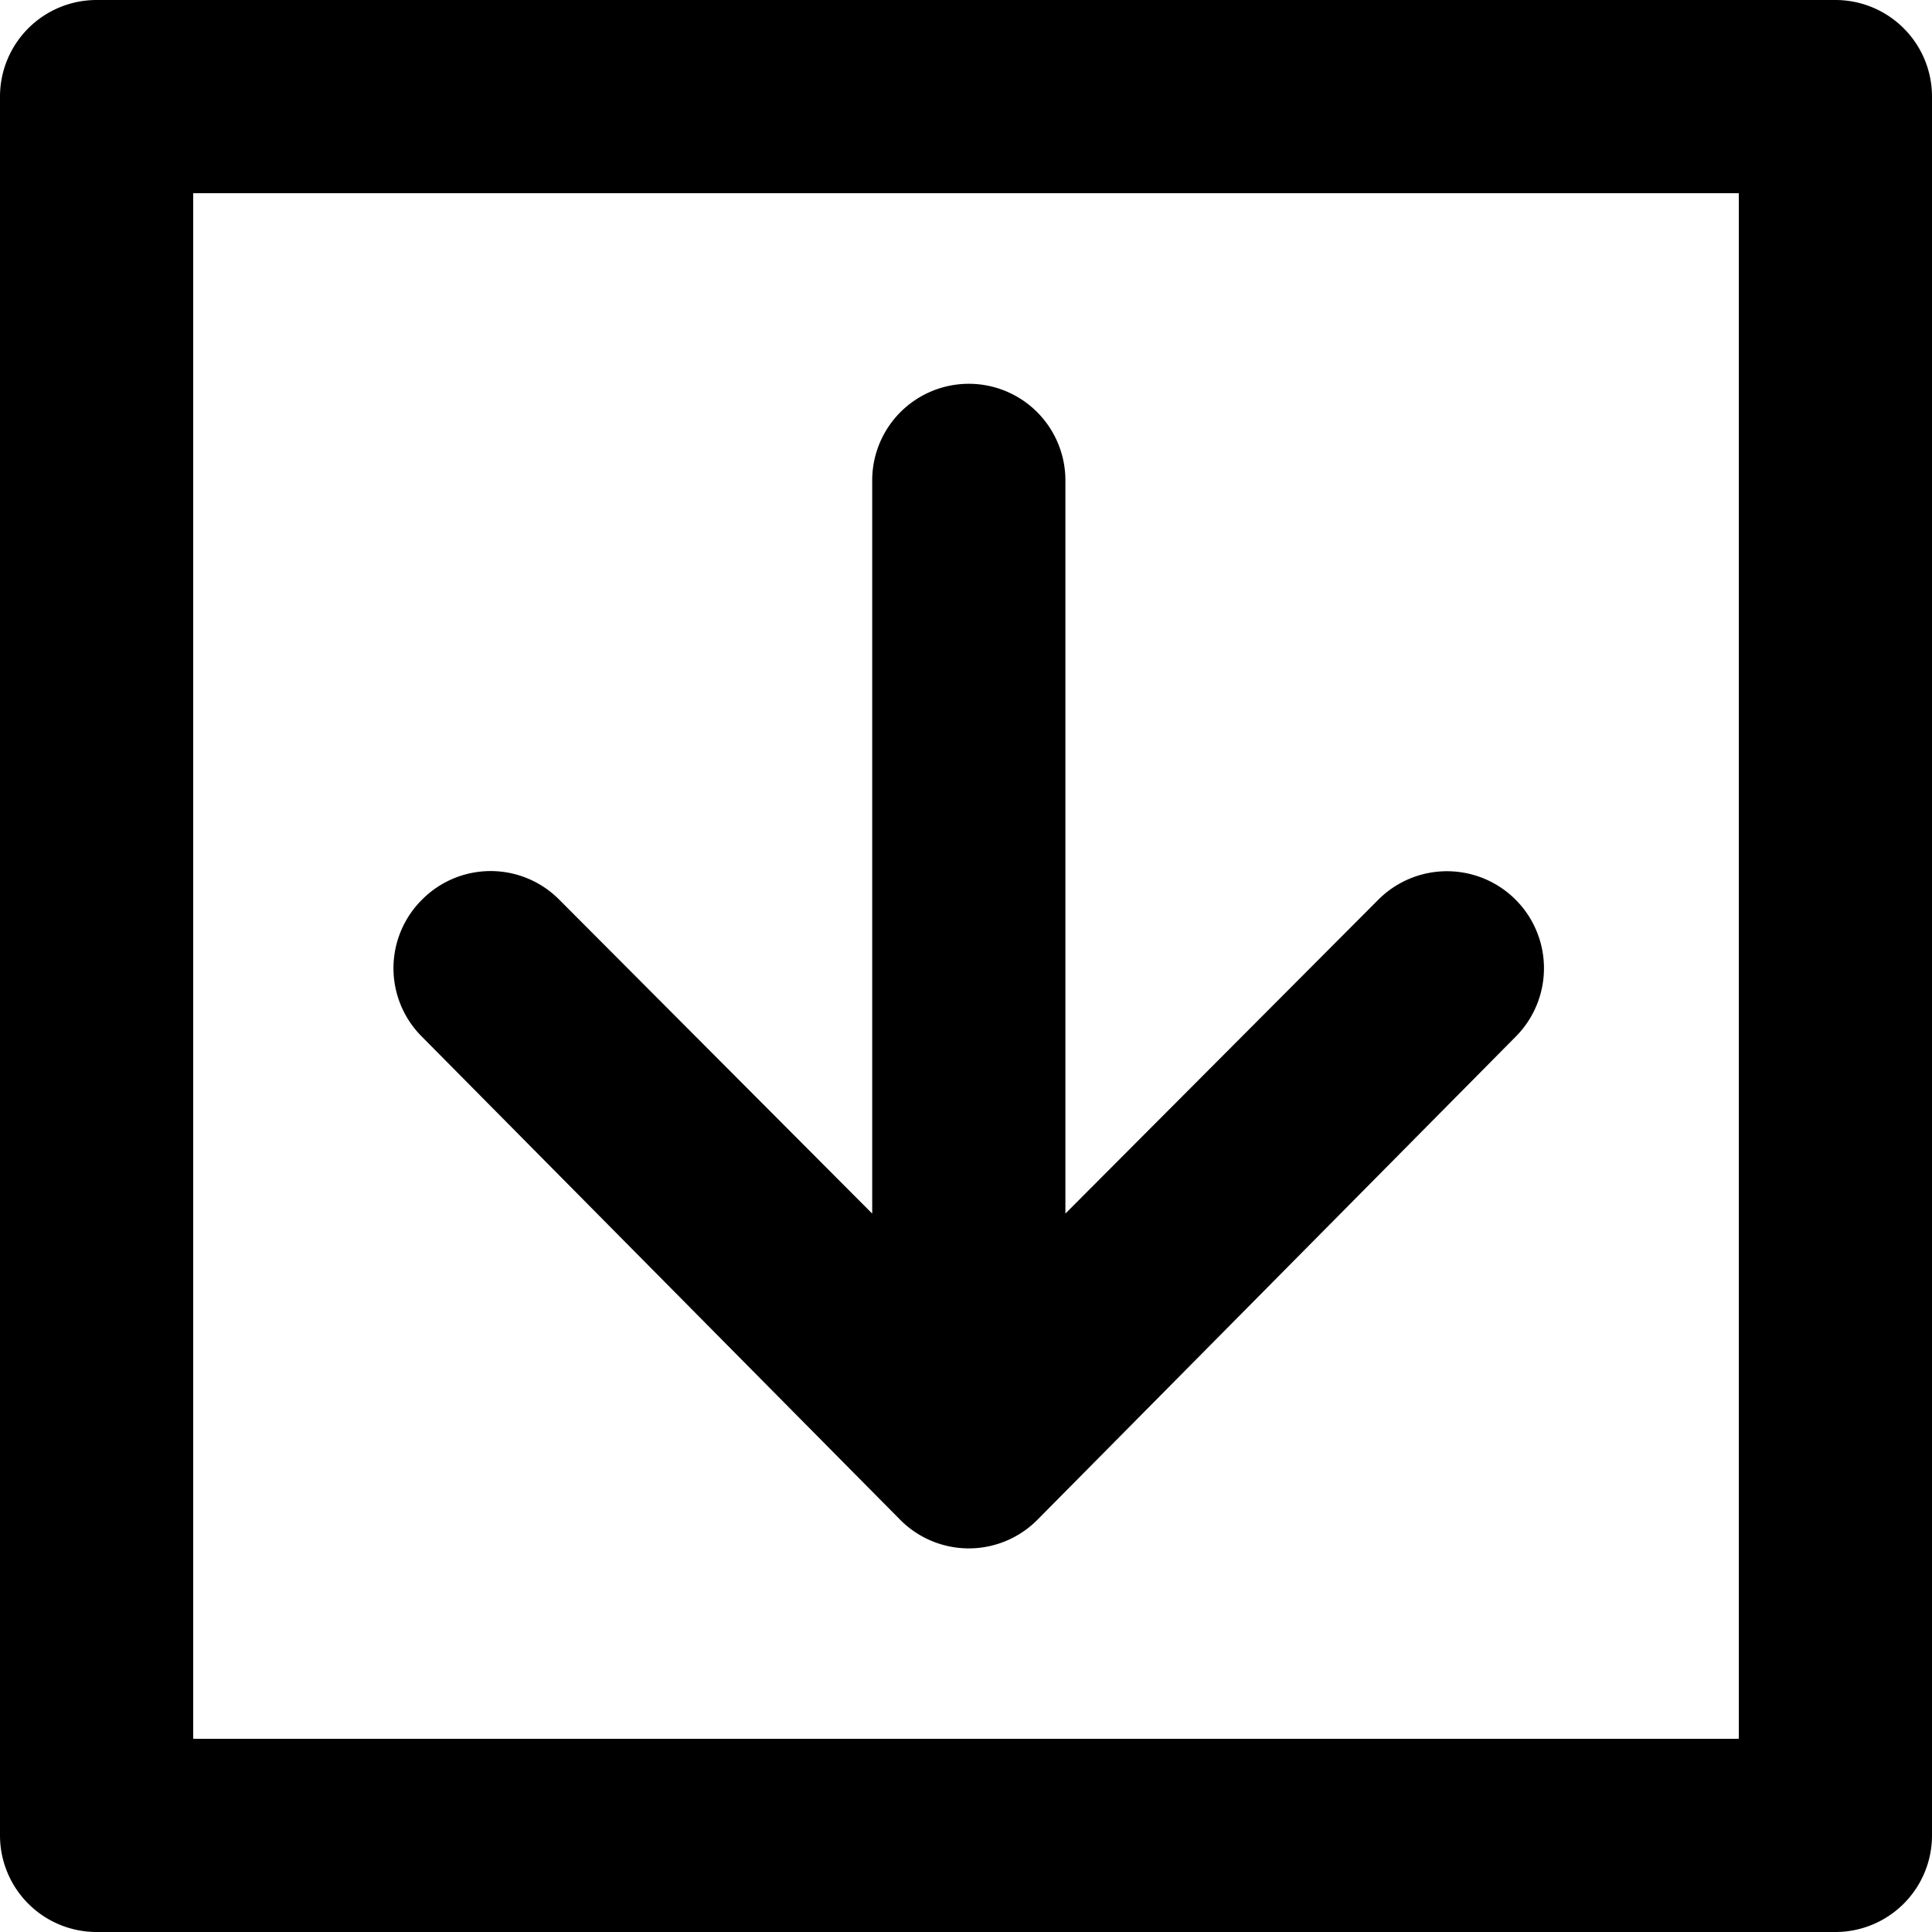
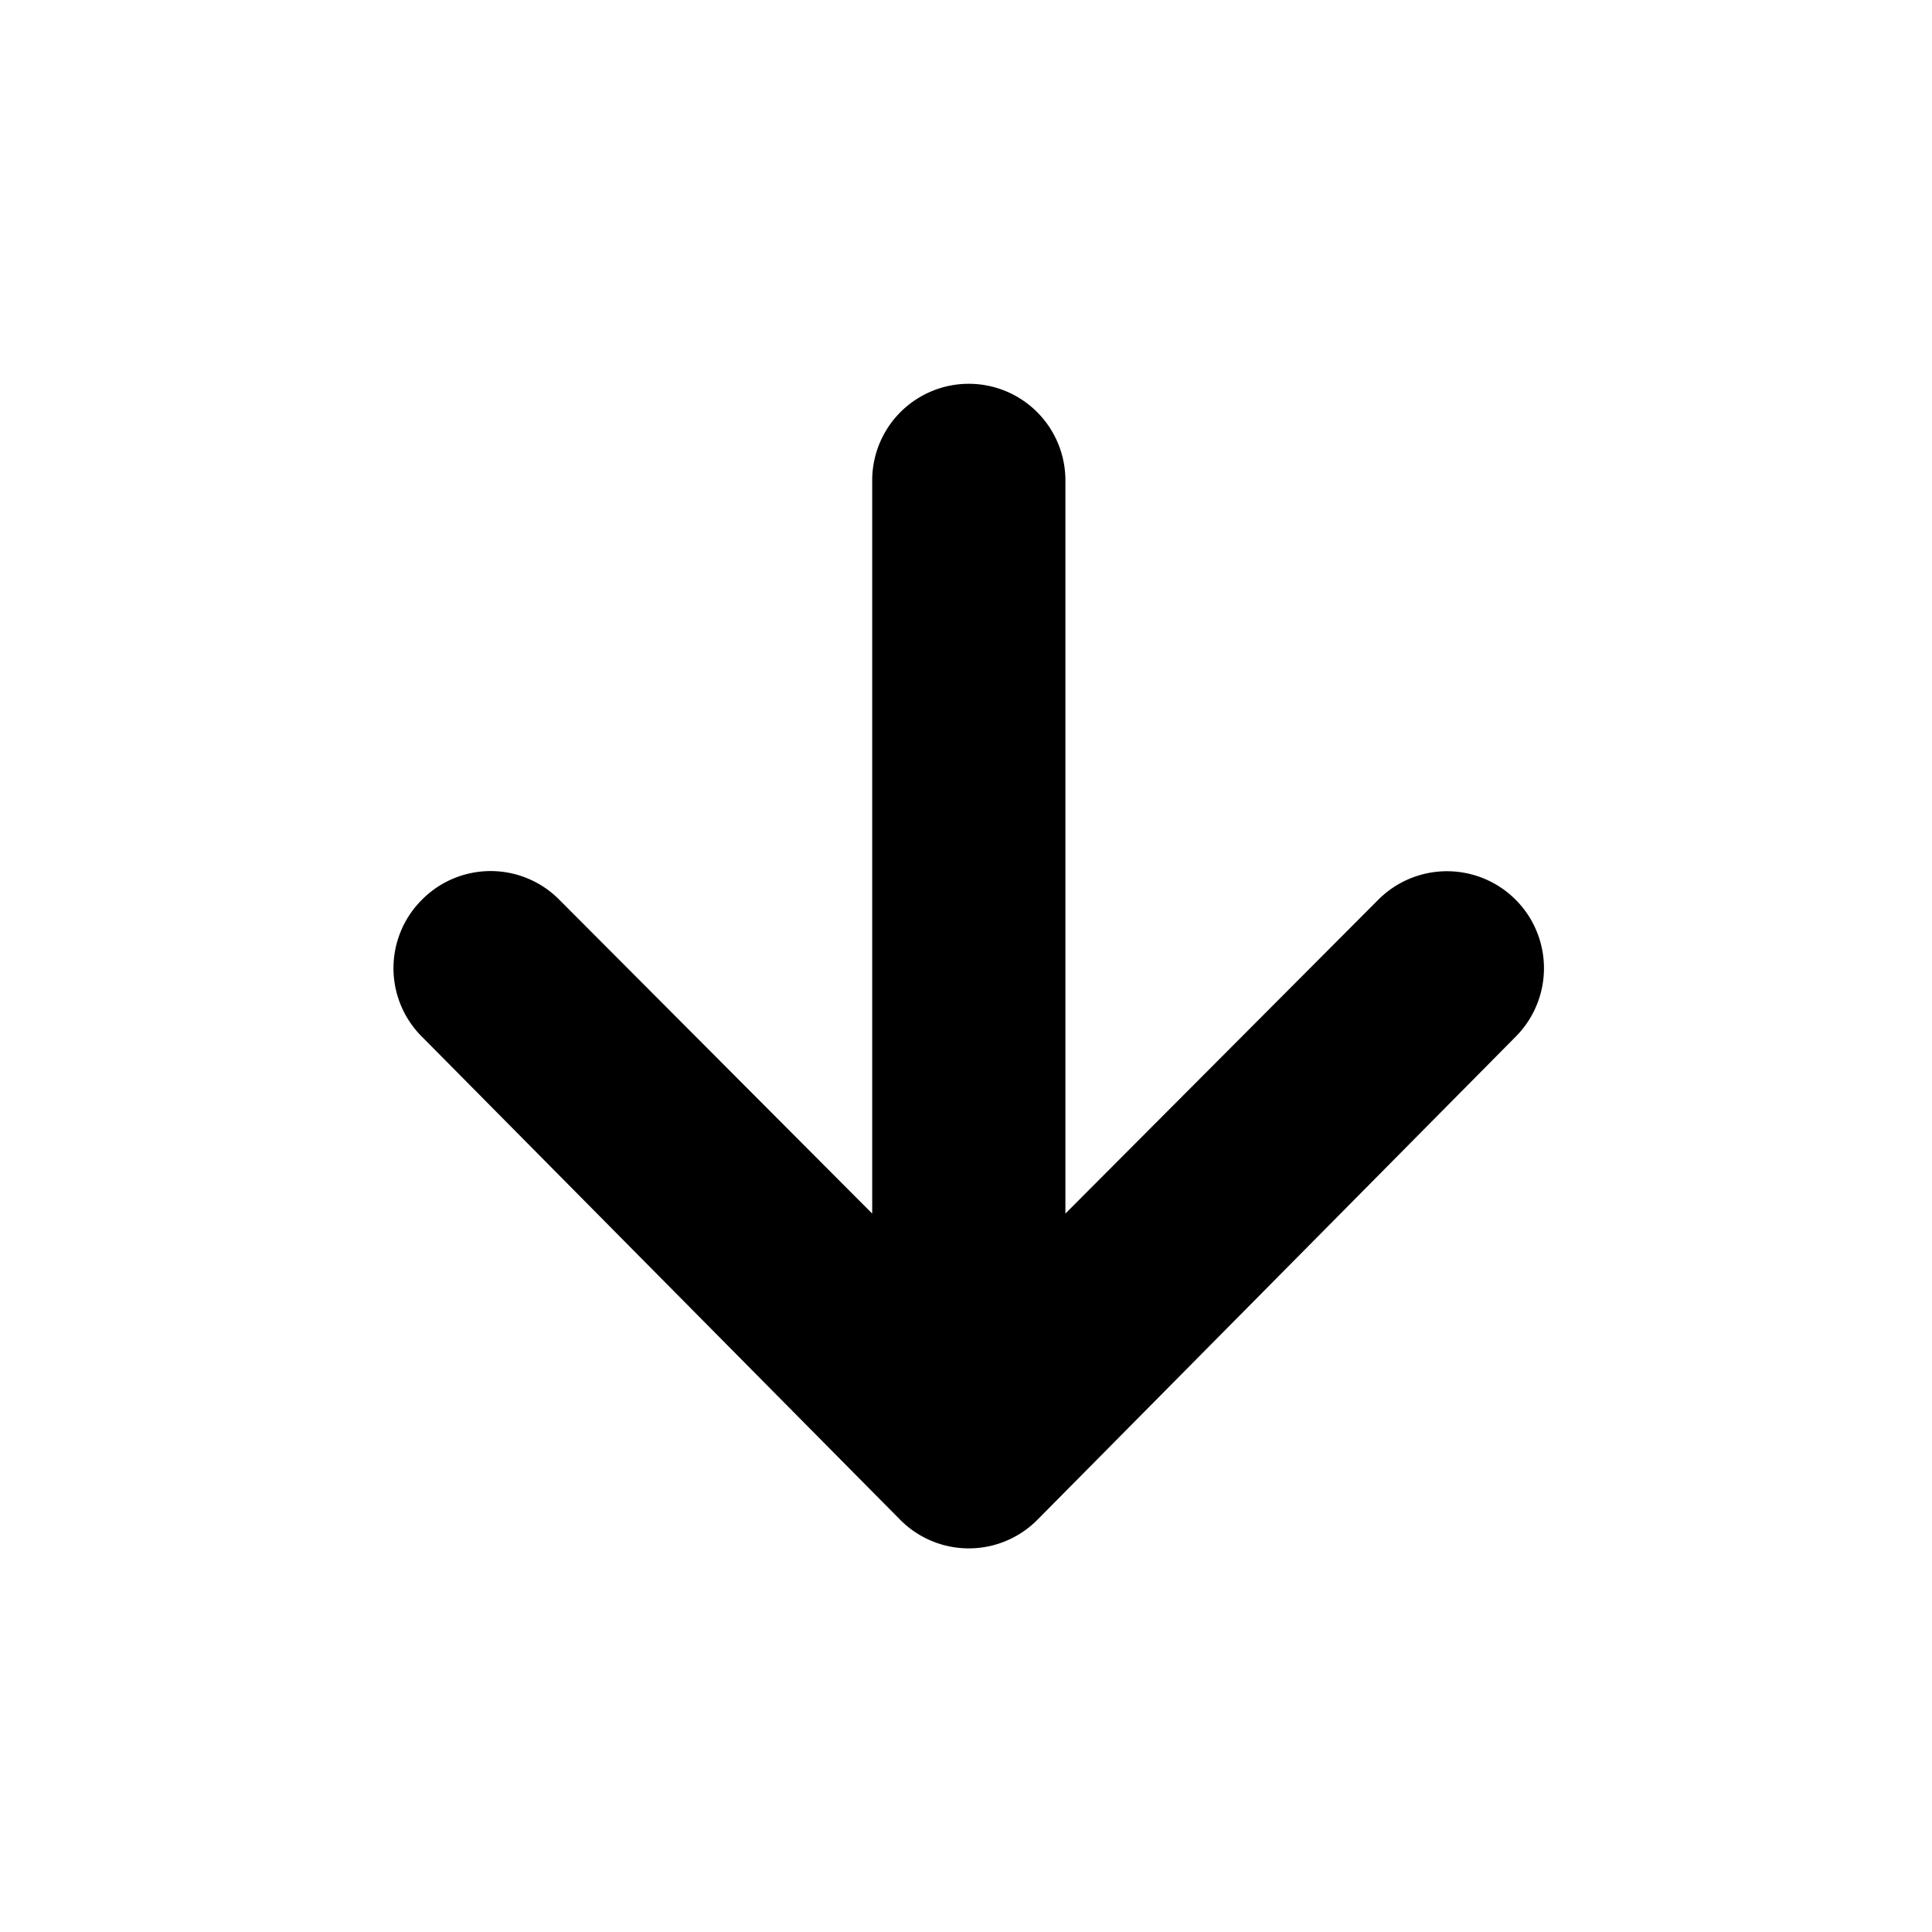
<svg xmlns="http://www.w3.org/2000/svg" xmlns:ns1="http://sodipodi.sourceforge.net/DTD/sodipodi-0.dtd" xmlns:ns2="http://www.inkscape.org/namespaces/inkscape" viewBox="0 0 20 20" version="1.1" id="svg842" ns1:docname="arrow-down.svg" ns2:version="1.1.1 (3bf5ae0d25, 2021-09-20)">
  <defs id="defs846" />
  <ns1:namedview id="namedview844" pagecolor="#ffffff" bordercolor="#666666" borderopacity="1.0" ns2:pageshadow="2" ns2:pageopacity="0" ns2:pagecheckerboard="0" showgrid="false" ns2:zoom="44.85" ns2:cx="10" ns2:cy="9.1527313" ns2:window-width="1920" ns2:window-height="1147" ns2:window-x="-8" ns2:window-y="781" ns2:window-maximized="1" ns2:current-layer="svg842" />
  <g id="Layer_1-2" data-name="Layer 1">
-     <path class="arrow" d="M 19,0 H 1 A 1,1 0 0 0 0,1 v 18 a 1,1 0 0 0 1,1 h 18 a 1,1 0 0 0 1,-1 V 1 A 1,1 0 0 0 19,0 Z M 18,18 H 2 V 2 h 16 z" fill="#000000" id="path836" />
    <path class="arrow" d="m 9.029,4.973 v 7.59 l -3.24,-3.25 a 1,1 0 0 0 -1.42,0 1,1 0 0 0 0,1.42 l 4.95,5 a 1,1 0 0 0 1.42,0 l 4.95,-5 a 1.004,1.004 0 0 0 -1.42,-1.42 l -3.24,3.25 V 4.973 a 1,1 0 0 0 -2,0 z" fill="#000000" id="path838" />
  </g>
</svg>